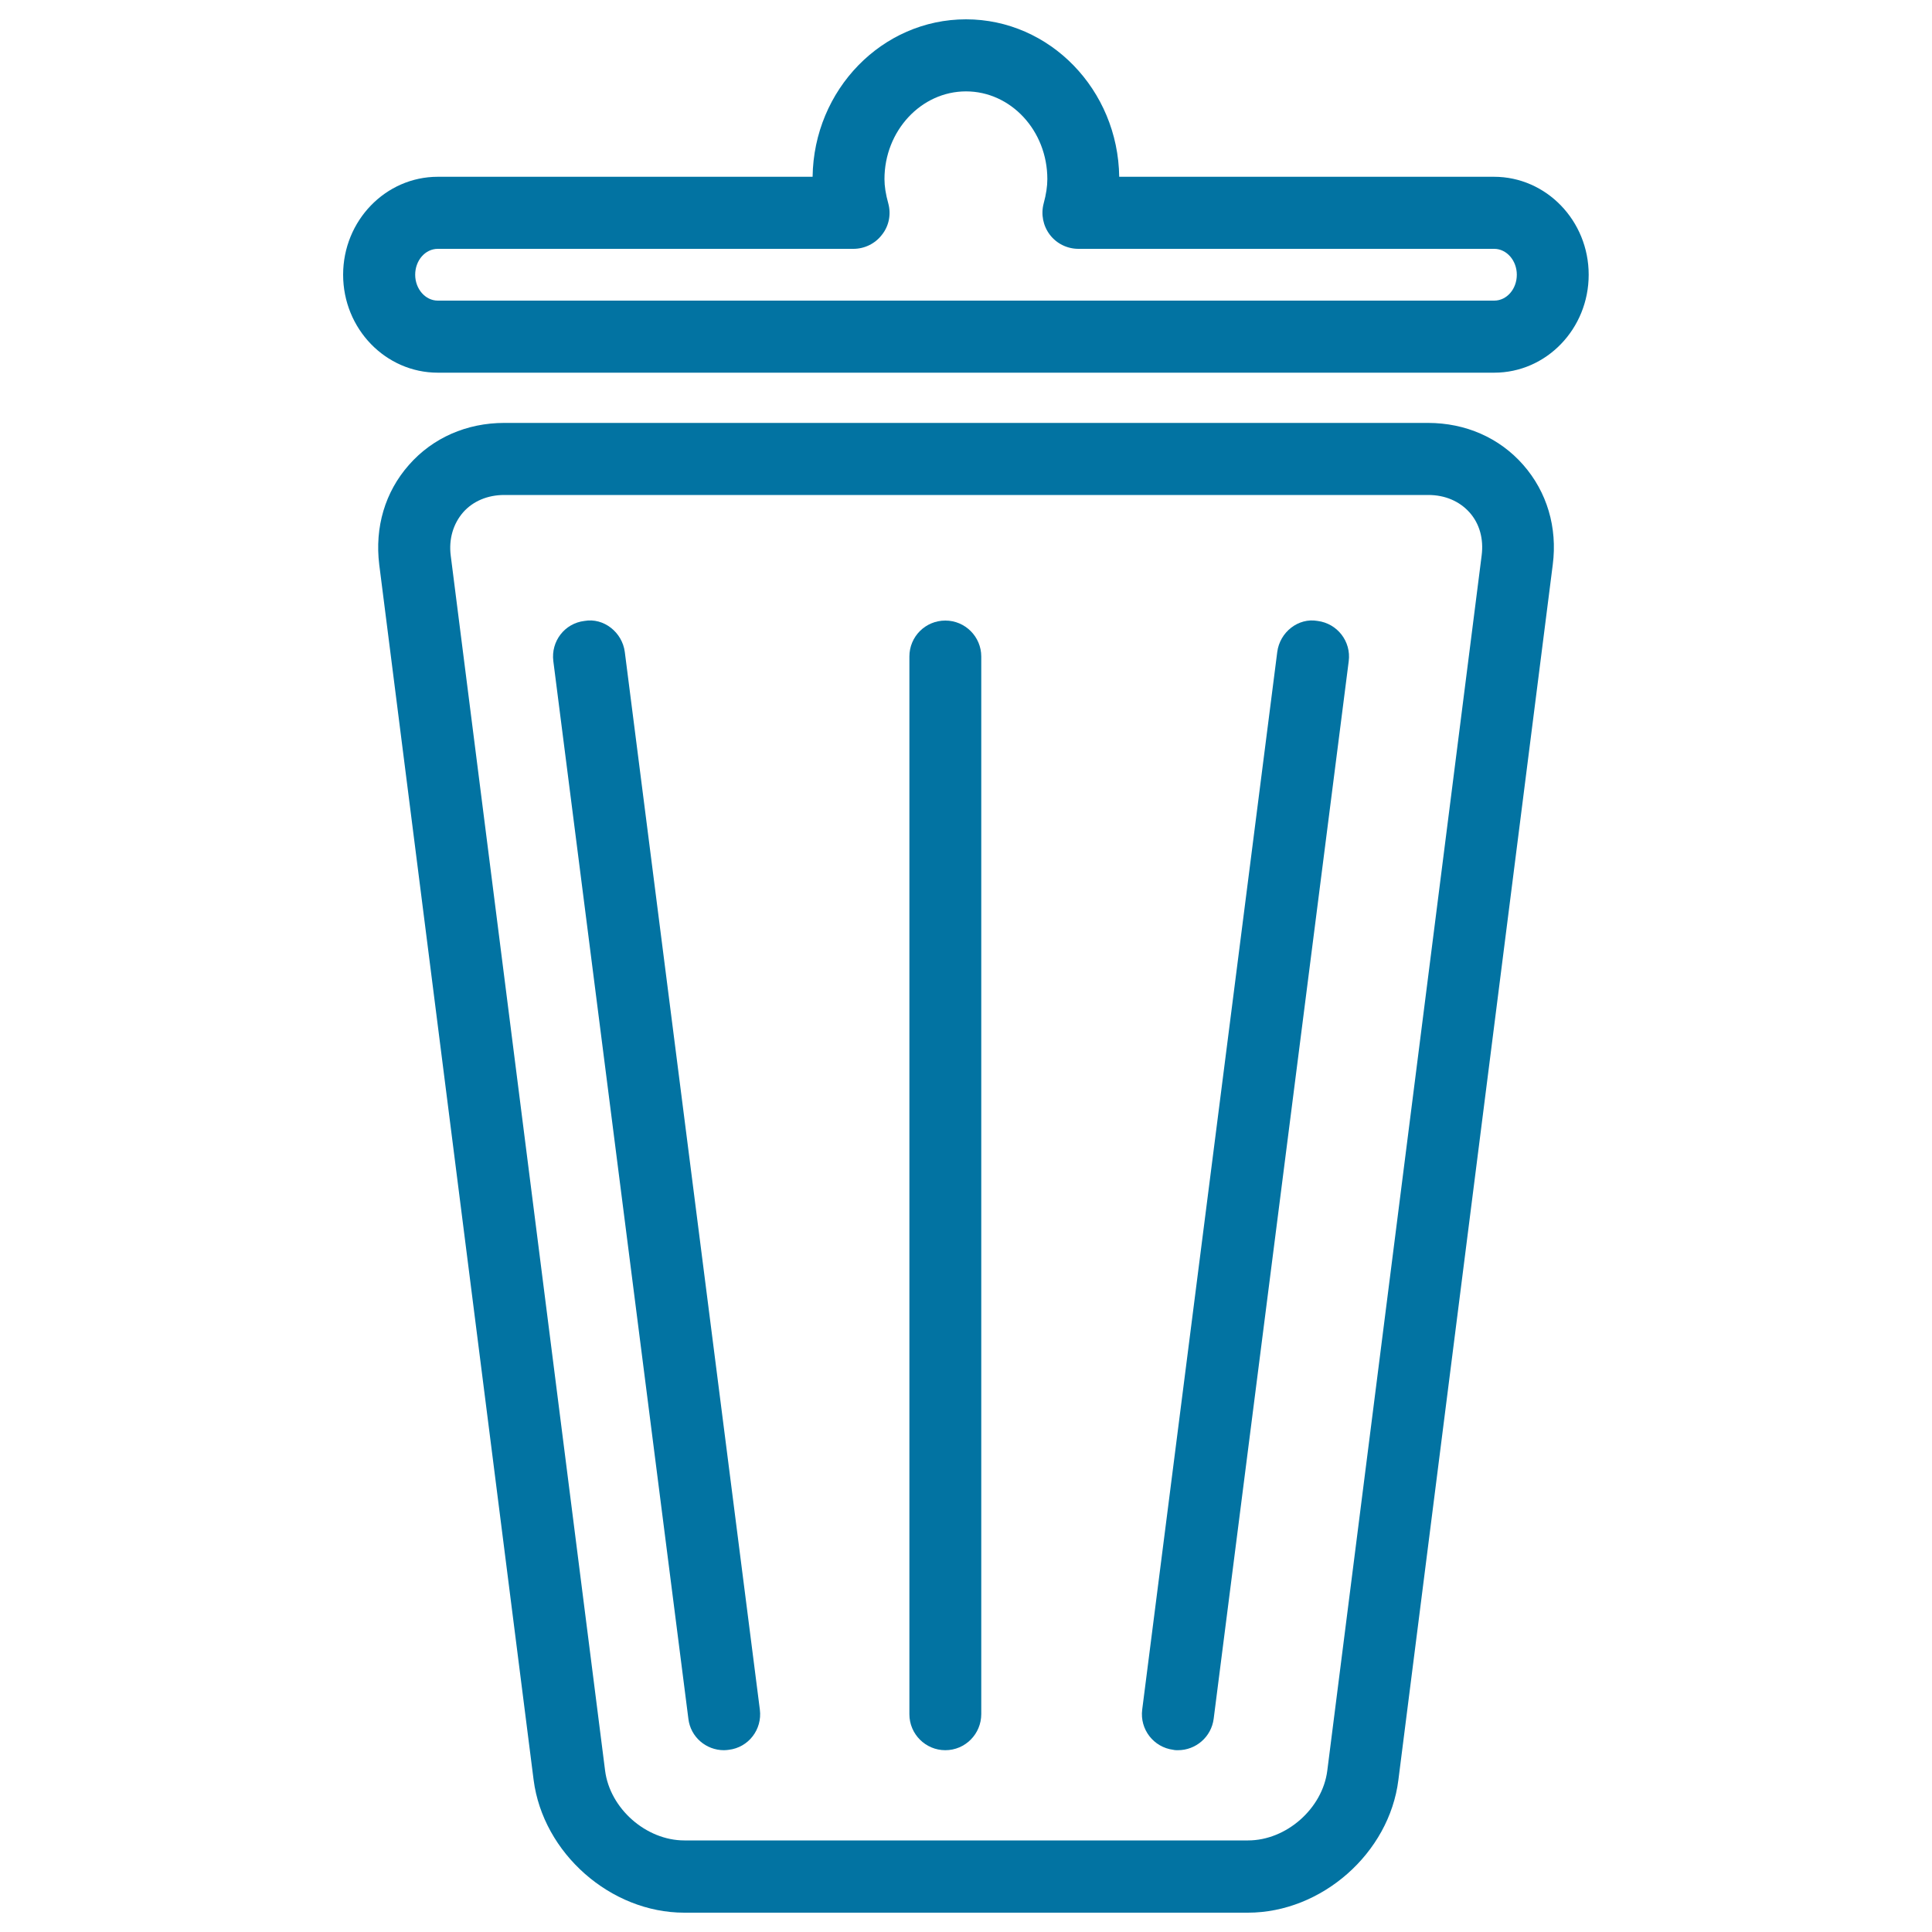
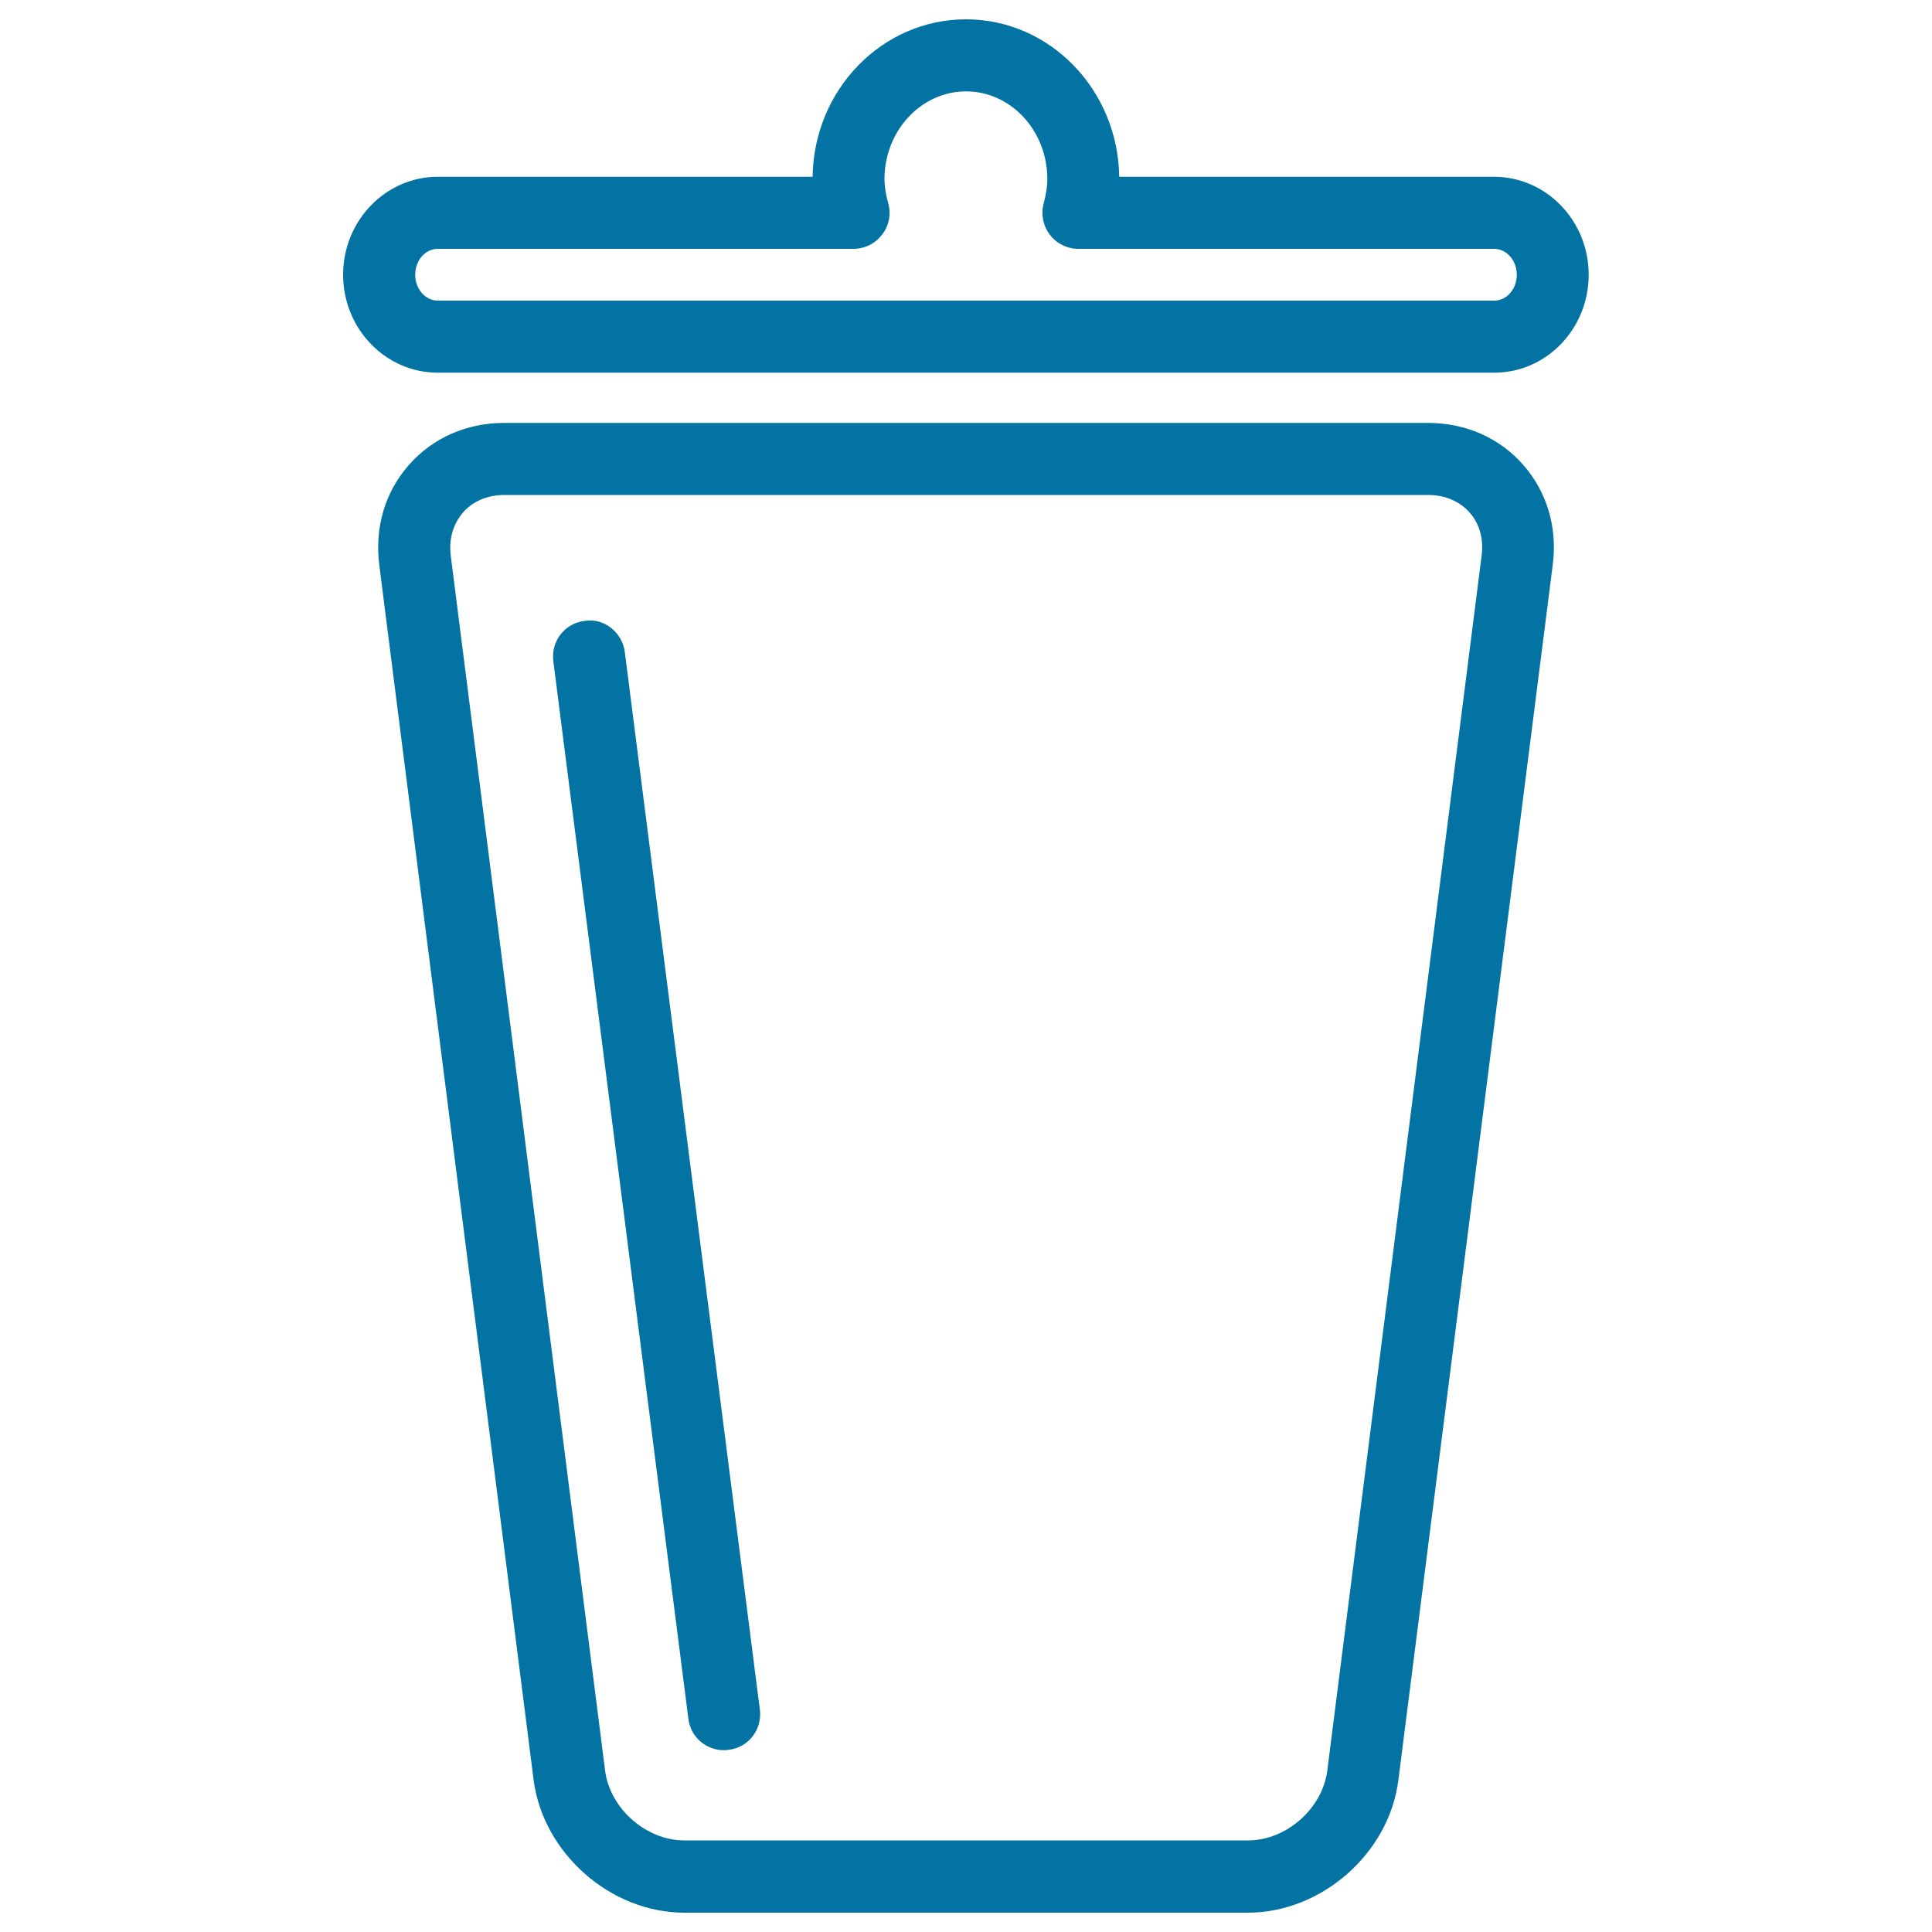
<svg xmlns="http://www.w3.org/2000/svg" viewBox="0 0 1000 1000" style="fill:#0273a2">
  <title>Recycle Bin Outline SVG icon</title>
  <g>
    <g>
      <g>
        <path d="M645.9,990H354.2c-38.2,0-73.1-30.8-78-68.7l-79.9-629c-2.4-19.4,3-37.7,15.4-51.7c12.3-14,29.9-21.7,49.3-21.7h478.1c19.5,0,37,7.7,49.3,21.7c12.3,14,17.8,32.4,15.3,51.7l-79.9,629C719.1,959.2,684.1,990,645.9,990z M261,256.2c-8.6,0-16.2,3.2-21.3,9c-5.1,5.9-7.5,13.8-6.4,22.4l79.9,628.9c2.5,19.6,21.2,36.1,41,36.1h291.8c19.8,0,38.5-16.5,41-36.1l79.9-629c1.1-8.6-1.1-16.5-6.3-22.3s-12.7-9-21.3-9L261,256.2L261,256.2z" />
        <path d="M773.4,192.9H226.6c-27,0-49-22.7-49-50.7c0-28,22-50.7,49-50.7h194c0.6-45.1,36-81.5,79.4-81.5c43.4,0,78.7,36.5,79.3,81.5h194c27,0,49,22.7,49,50.7S800.4,192.9,773.4,192.9z M226.6,128.8c-6.5,0-11.7,6-11.7,13.4c0,7.4,5.3,13.4,11.7,13.4h546.8c6.5,0,11.7-6,11.7-13.4c0-7.4-5.3-13.4-11.7-13.4H558.2c-5.8,0-11.3-2.7-14.8-7.3c-3.5-4.6-4.7-10.6-3.2-16.2c1.3-4.8,1.9-8.9,1.9-12.6c0-25.1-18.9-45.4-42.1-45.4c-23.2,0-42.2,20.4-42.2,45.4c0,3.6,0.6,7.7,2,12.7c1.5,5.6,0.3,11.6-3.3,16.1c-3.5,4.6-9,7.3-14.8,7.3L226.6,128.8L226.6,128.8z" />
      </g>
      <g>
        <path d="M374.7,905.9c-9.2,0-17.3-6.8-18.4-16.3l-69.9-547.4c-1.3-10.3,5.9-19.6,16.1-20.8c10-1.8,19.6,5.9,20.9,16.1l69.9,547.4c1.3,10.3-5.9,19.6-16.1,20.8C376.4,905.8,375.6,905.9,374.7,905.9z" />
-         <path d="M609.7,905.9c-0.8,0-1.6,0-2.4-0.2c-10.2-1.3-17.4-10.6-16.1-20.8l69.9-547.4c1.3-10.3,10.9-17.9,20.9-16.1c10.2,1.3,17.4,10.6,16.1,20.8l-69.9,547.4C627,899,619,905.9,609.7,905.9z" />
-         <path d="M489.3,905.9c-10.3,0-18.6-8.4-18.6-18.6V339.8c0-10.3,8.3-18.6,18.6-18.6c10.3,0,18.6,8.4,18.6,18.6v547.4C507.9,897.5,499.6,905.9,489.3,905.9z" />
      </g>
    </g>
  </g>
</svg>